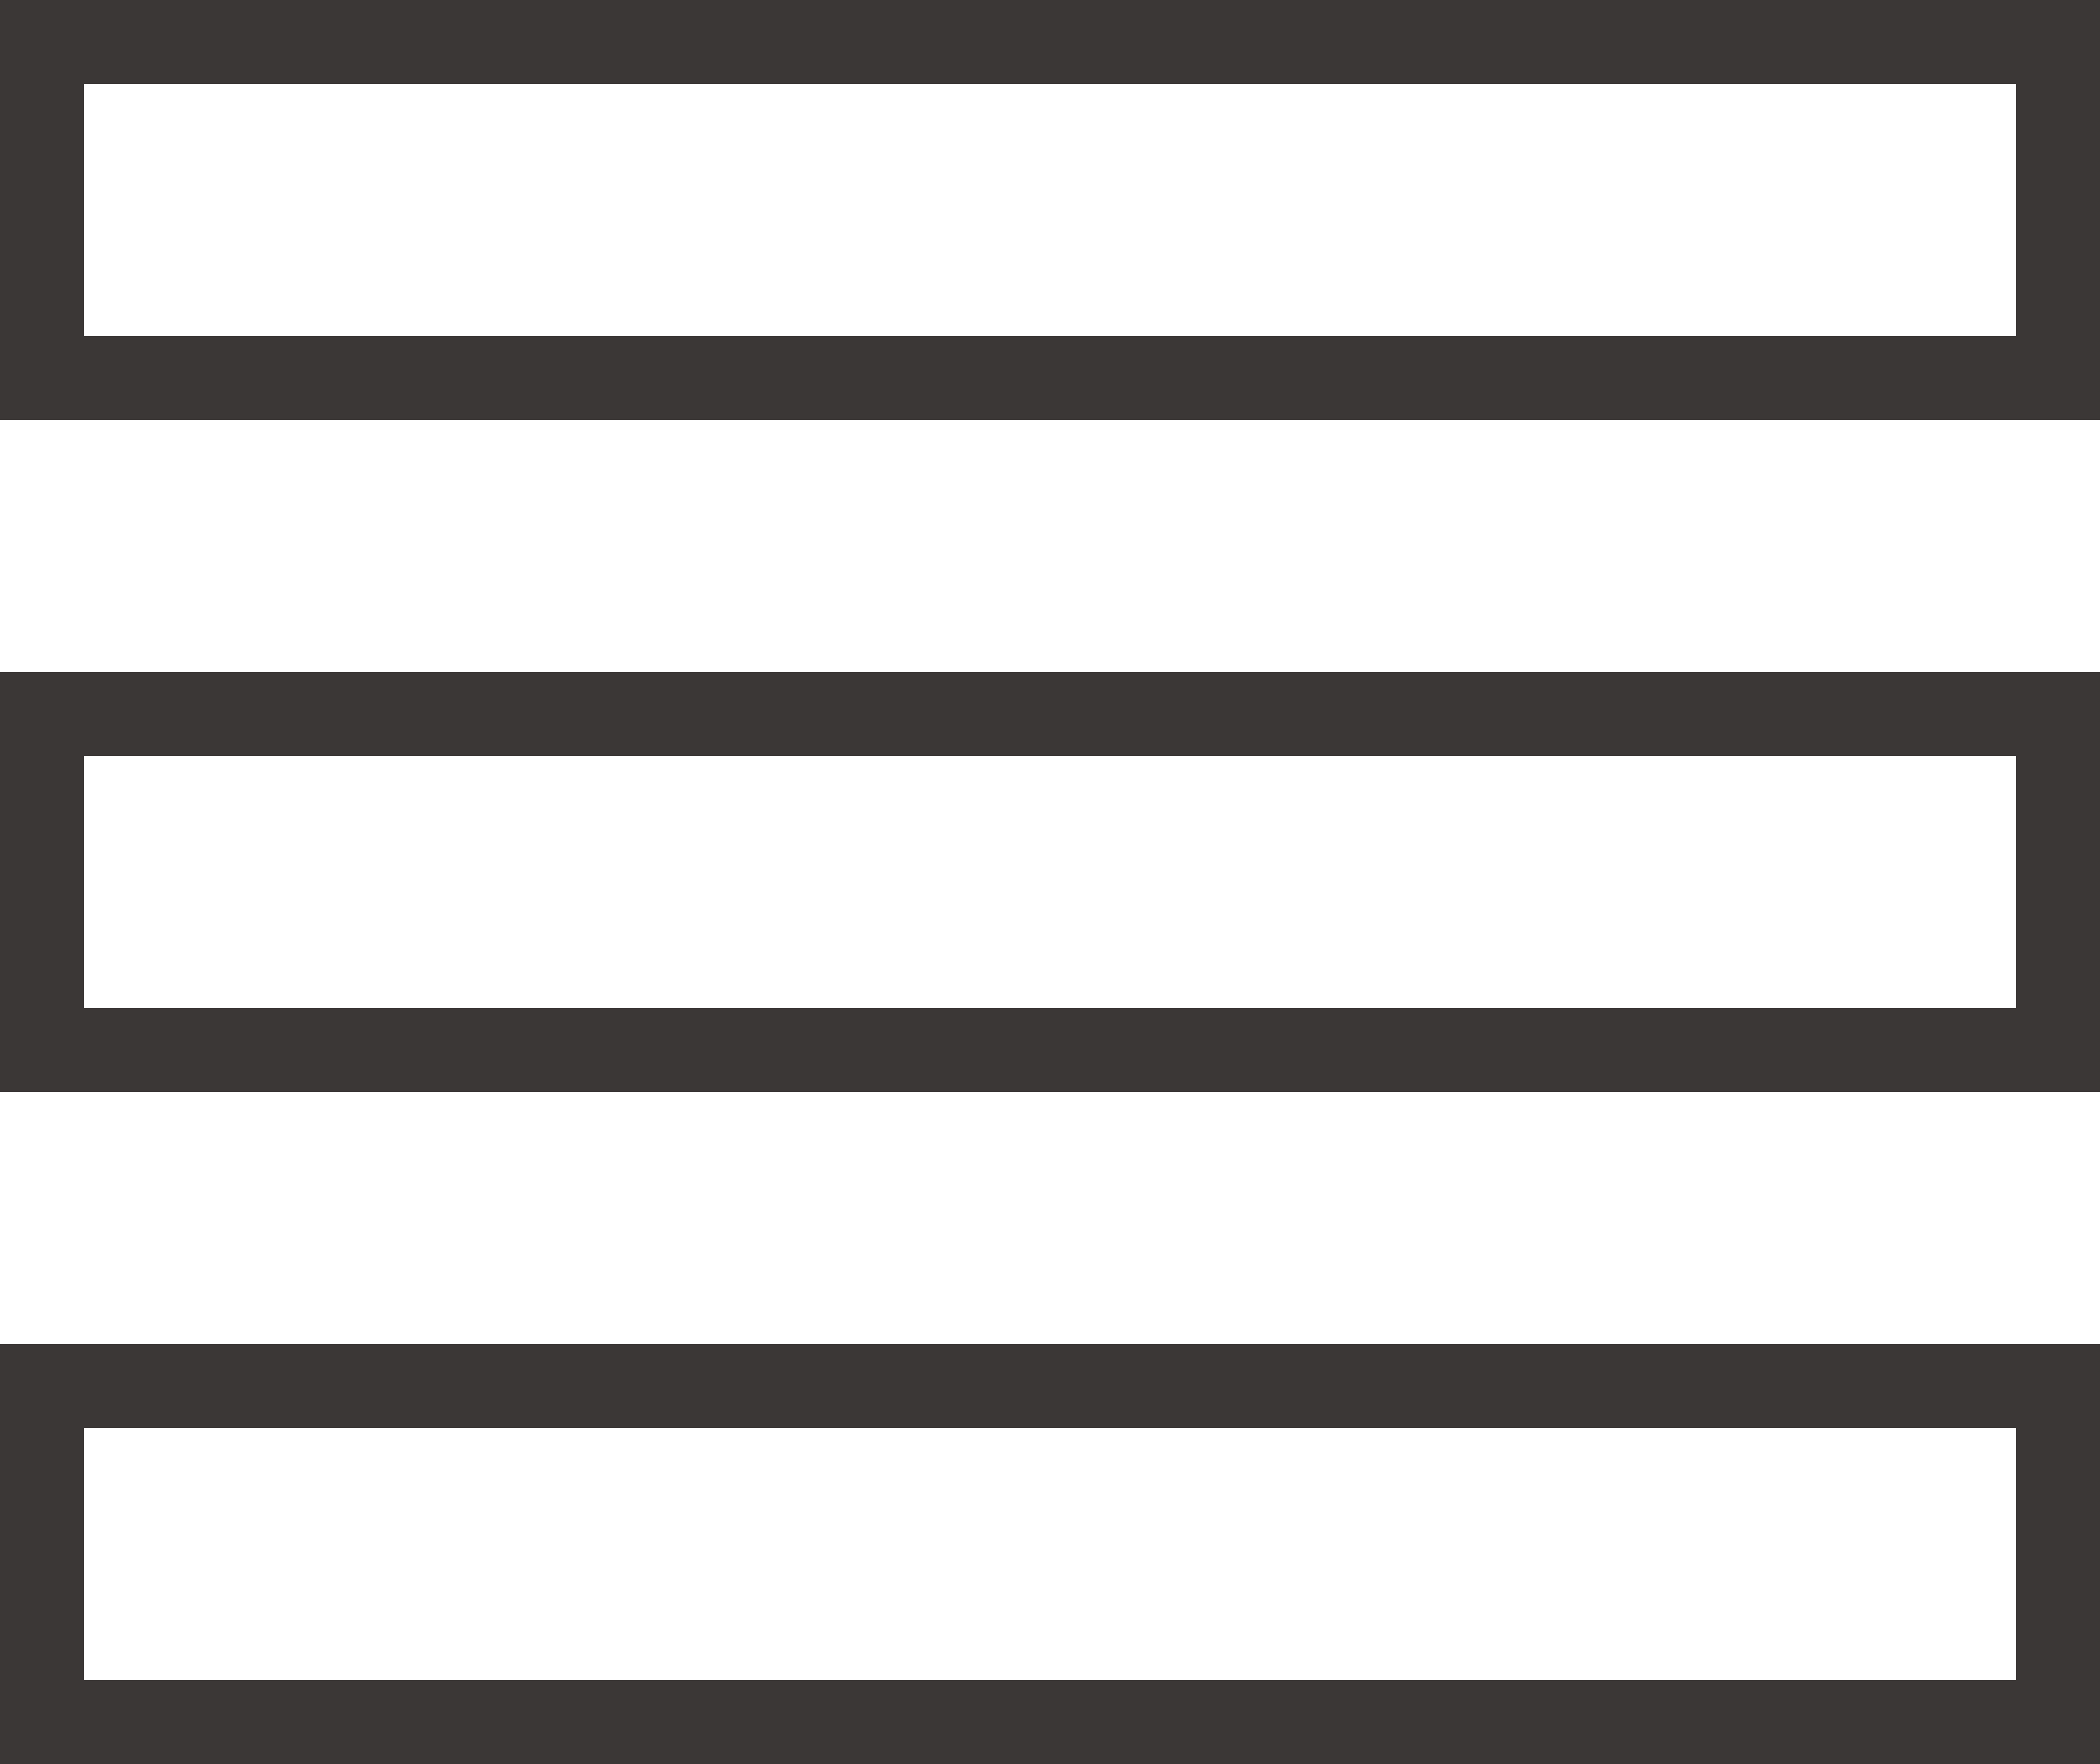
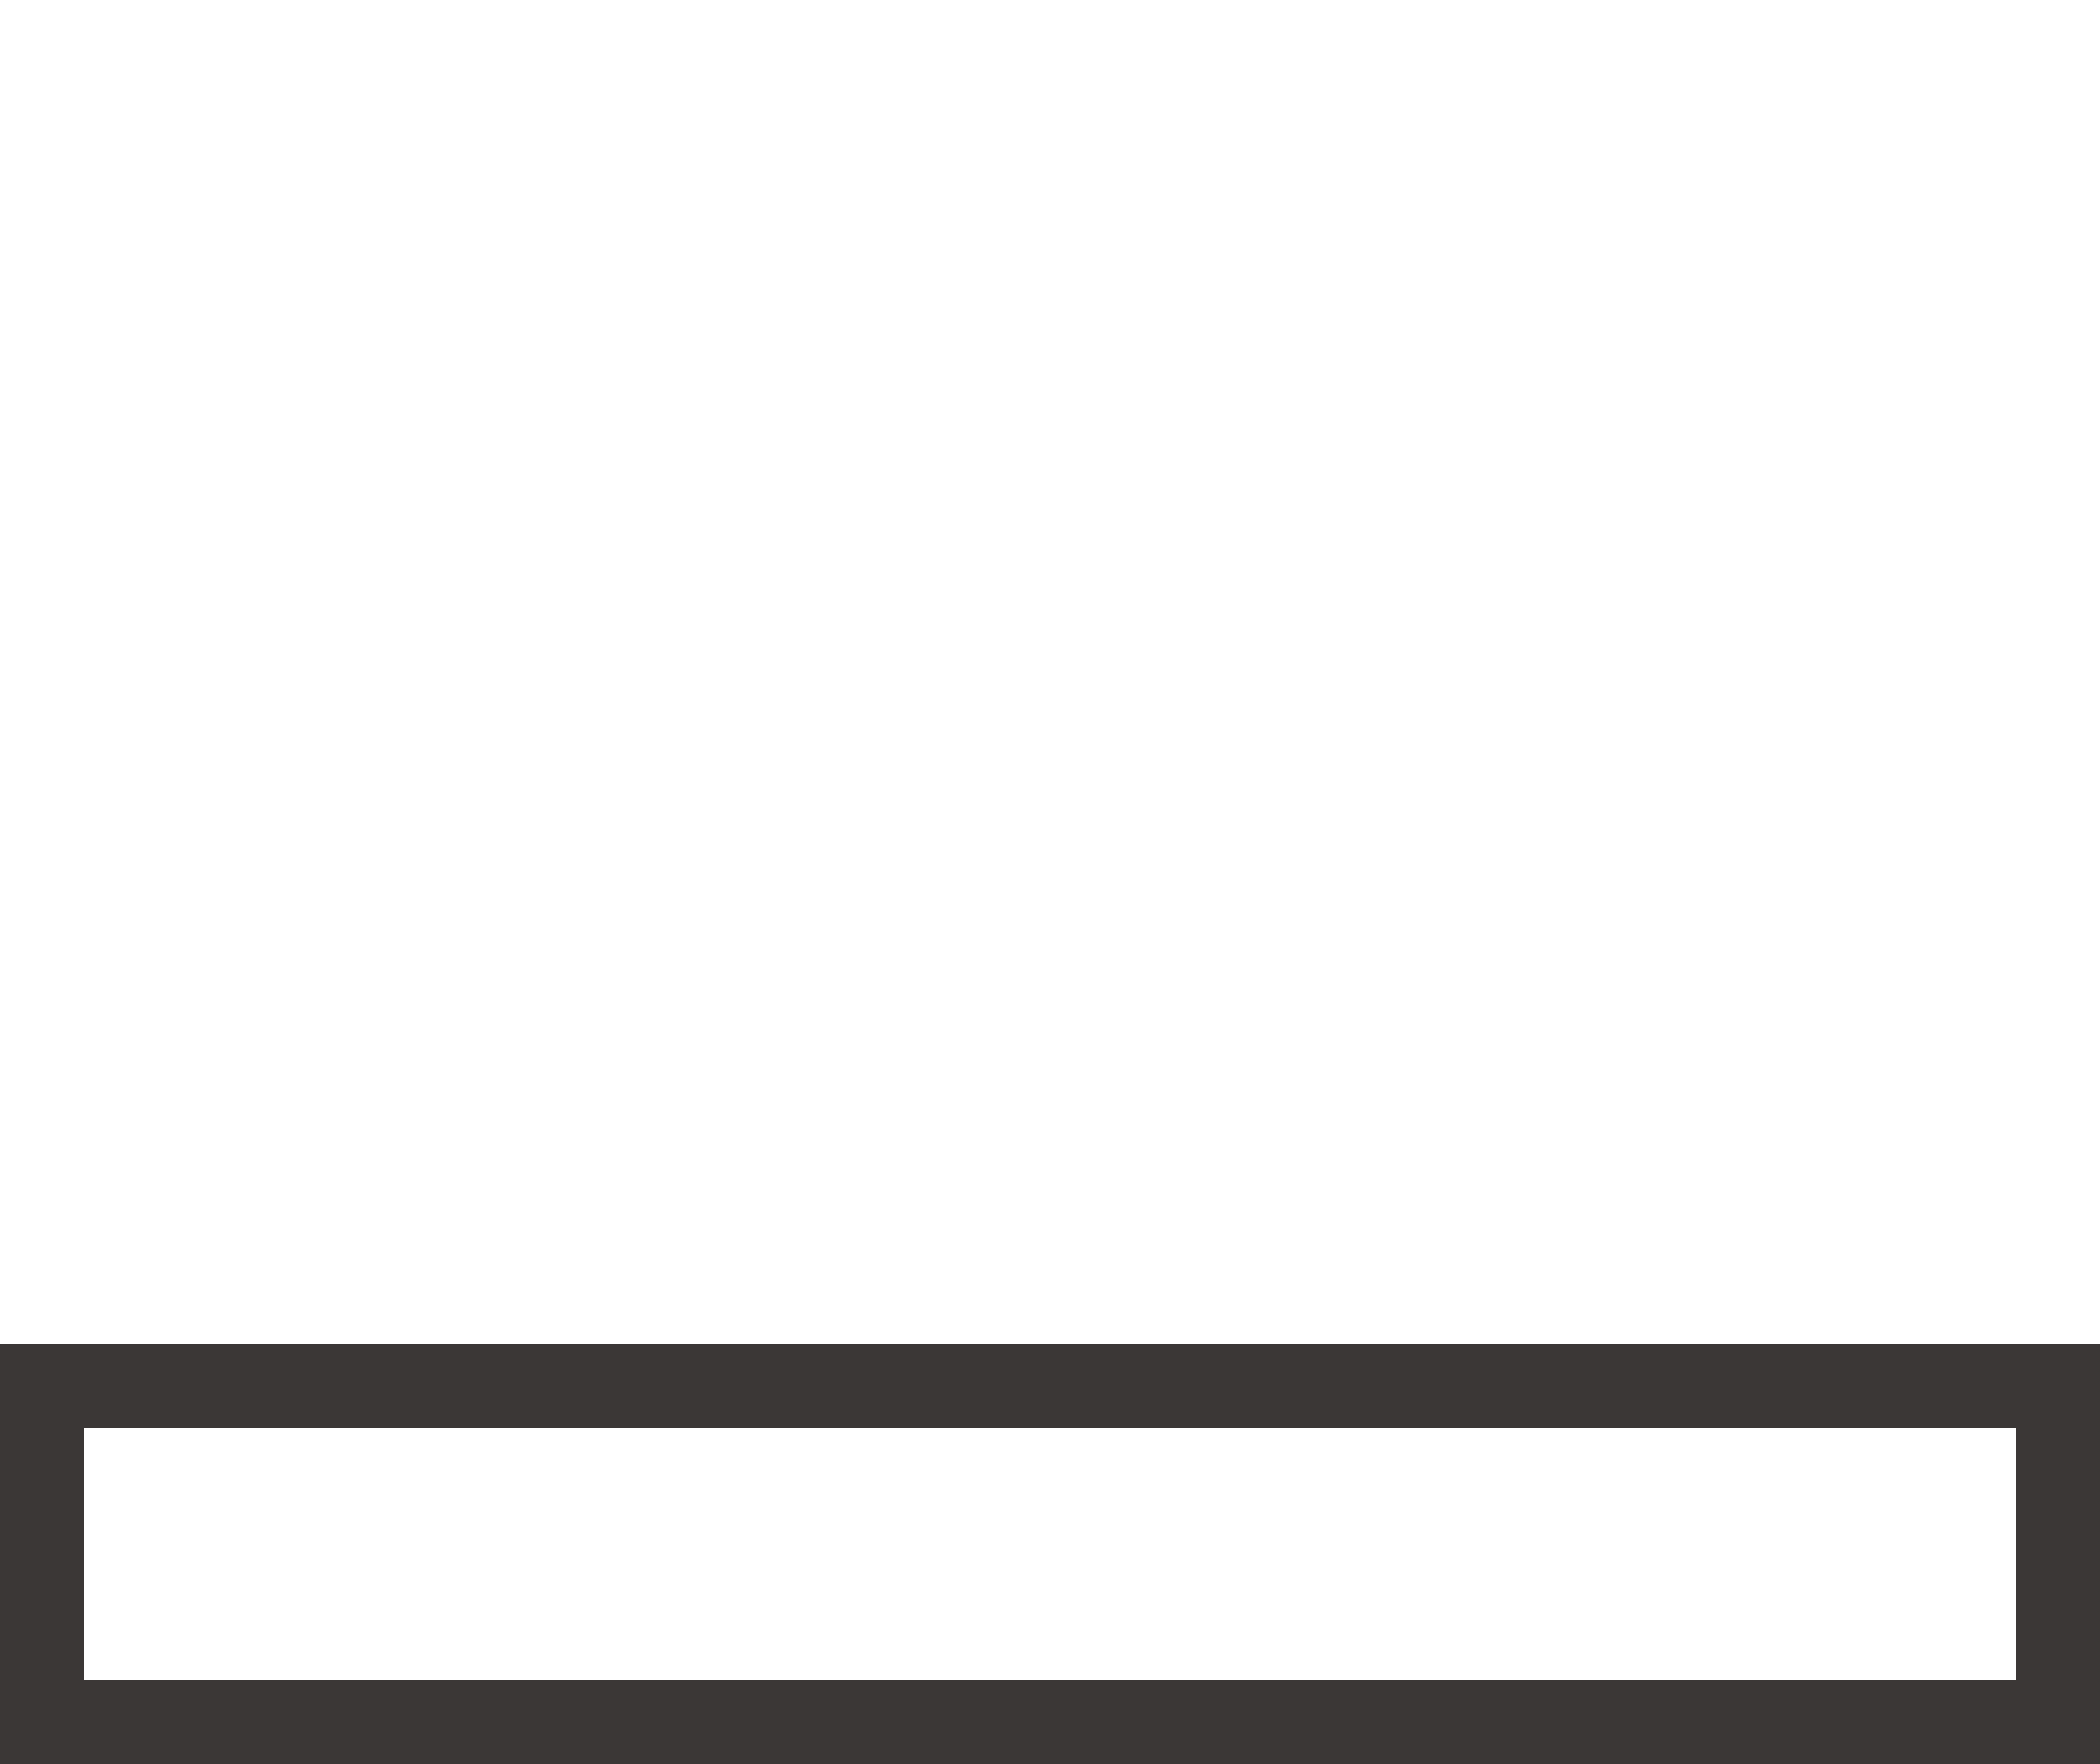
<svg xmlns="http://www.w3.org/2000/svg" id="レイヤー_1" data-name="レイヤー 1" viewBox="0 0 25 21" width="25" height="21">
  <defs>
    <style>.cls-1{fill:#3b3736;}</style>
  </defs>
-   <path class="cls-1" d="M25,5H0V0H25ZM1,4H24V1H1Z" />
-   <path class="cls-1" d="M25,13H0V8H25ZM1,12H24V9H1Z" />
  <path class="cls-1" d="M25,21H0V16H25ZM1,20H24V17H1Z" />
</svg>